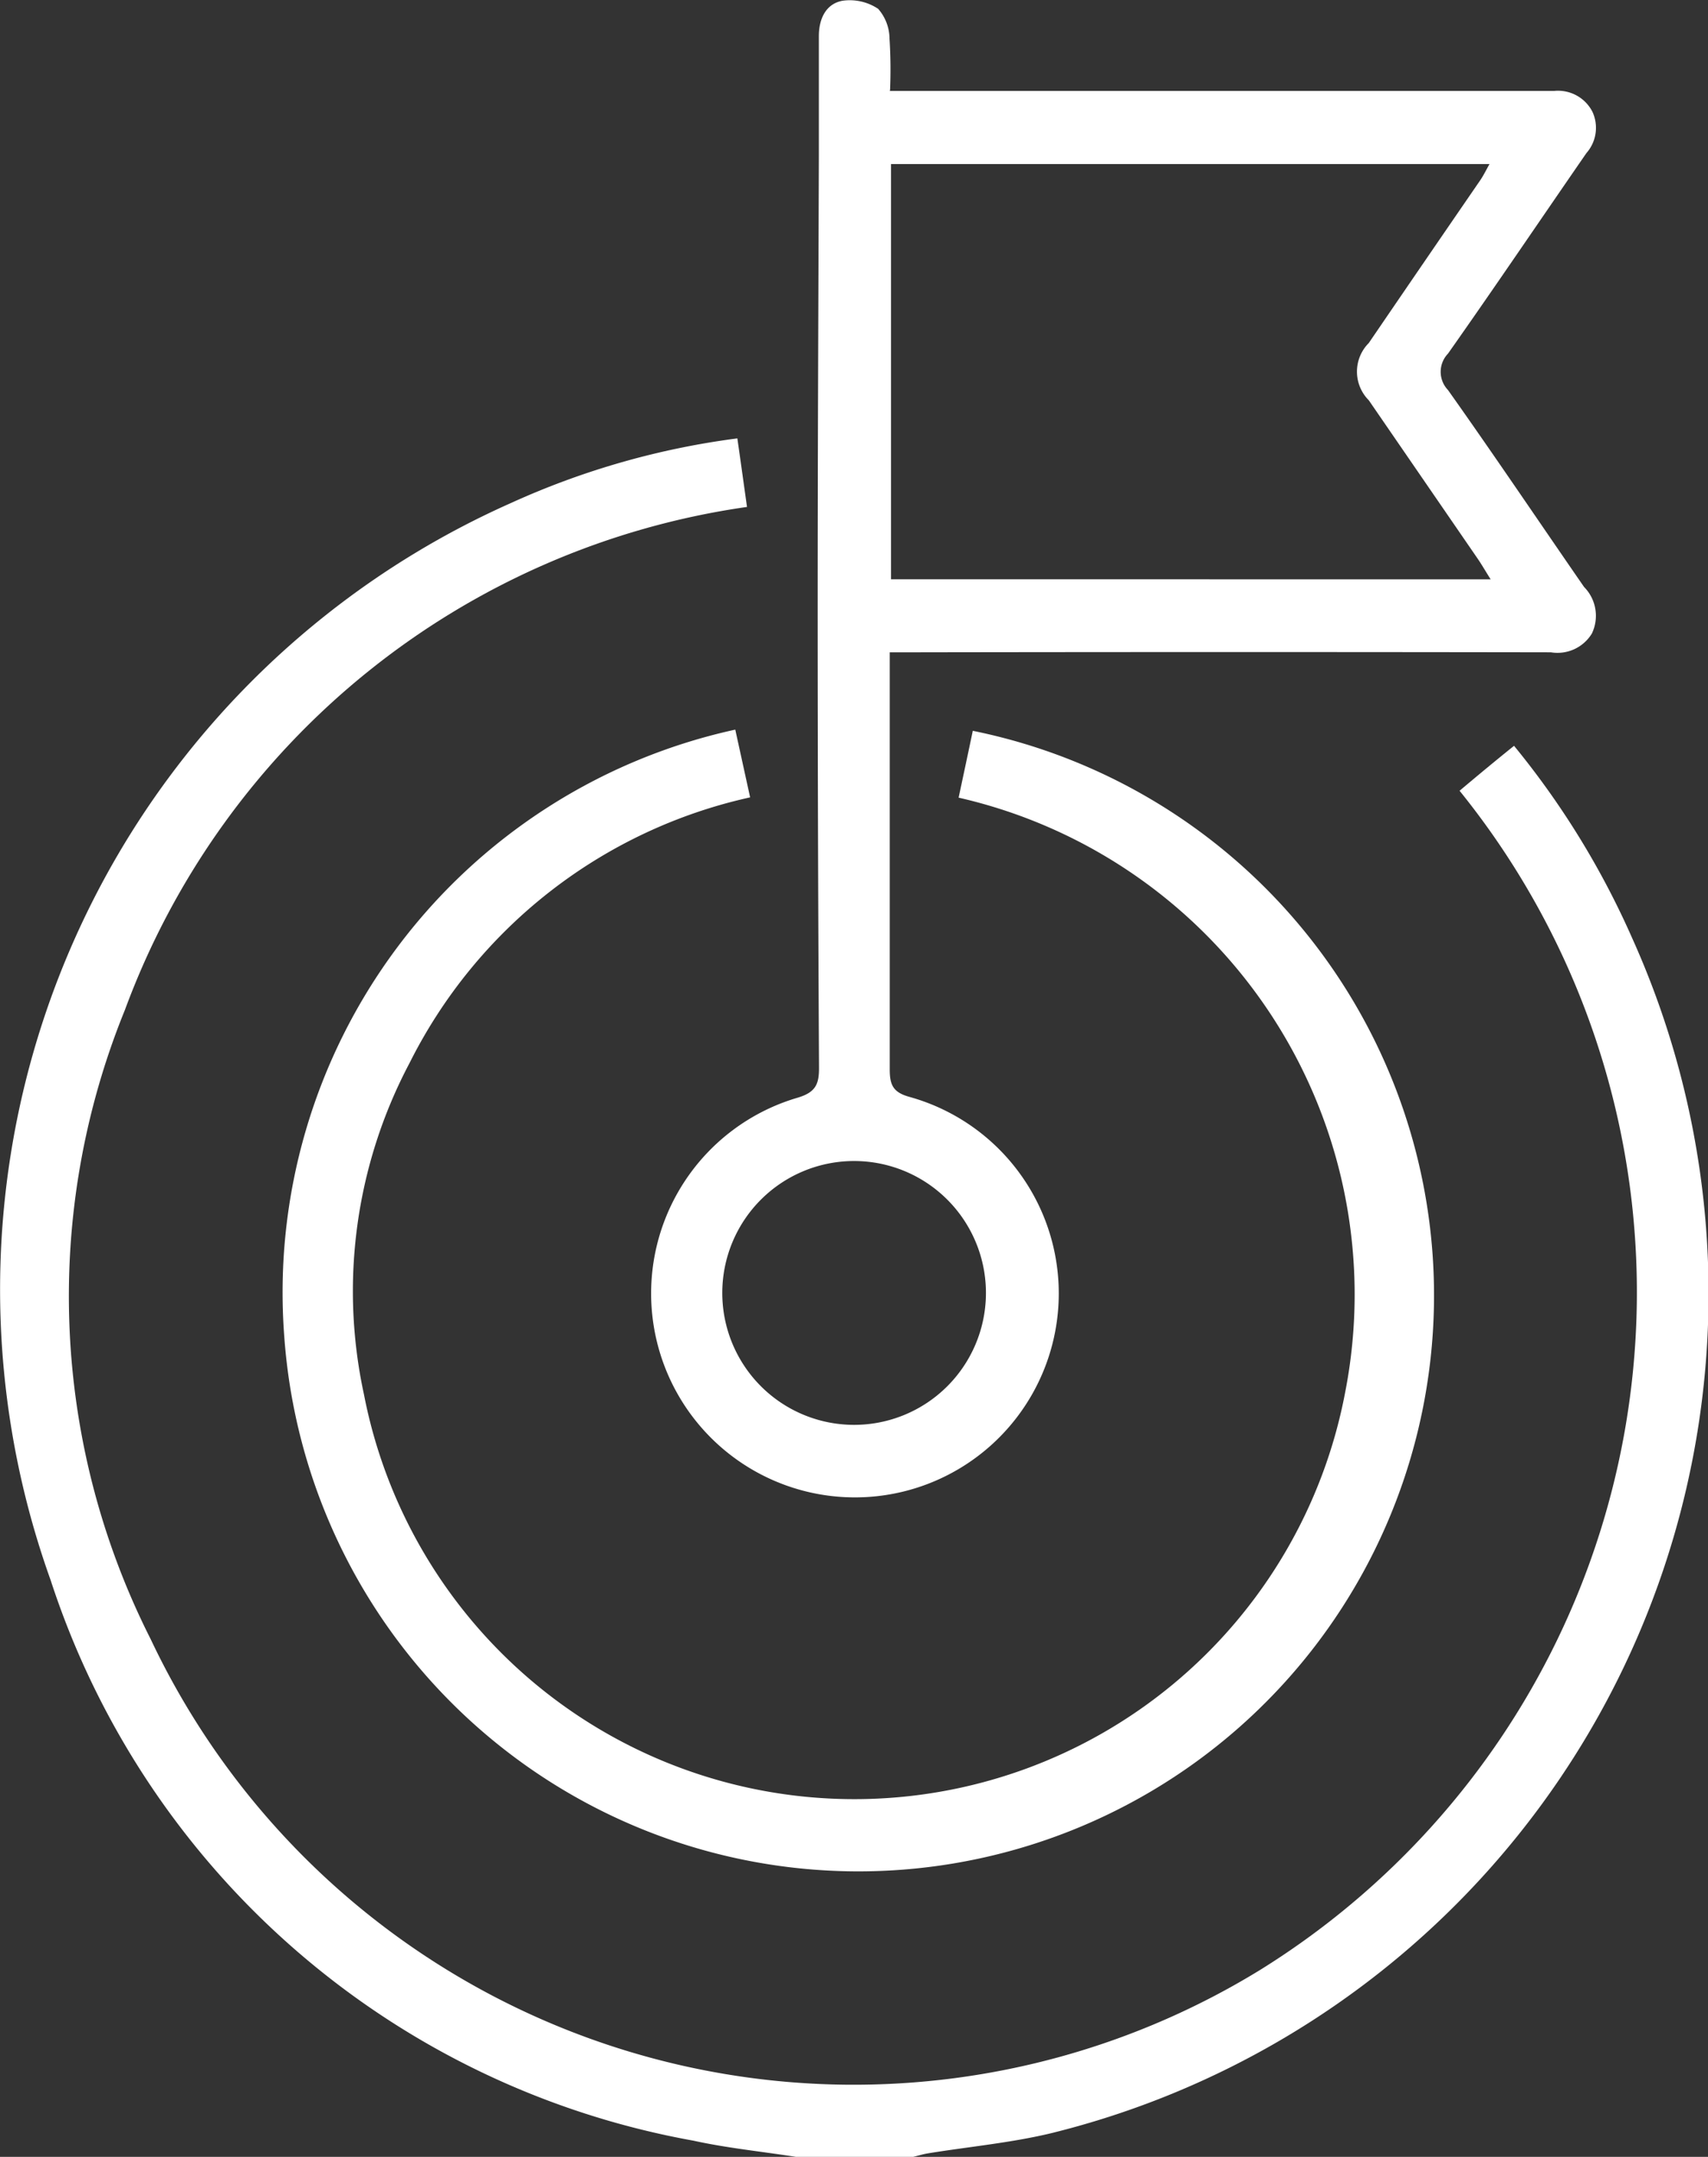
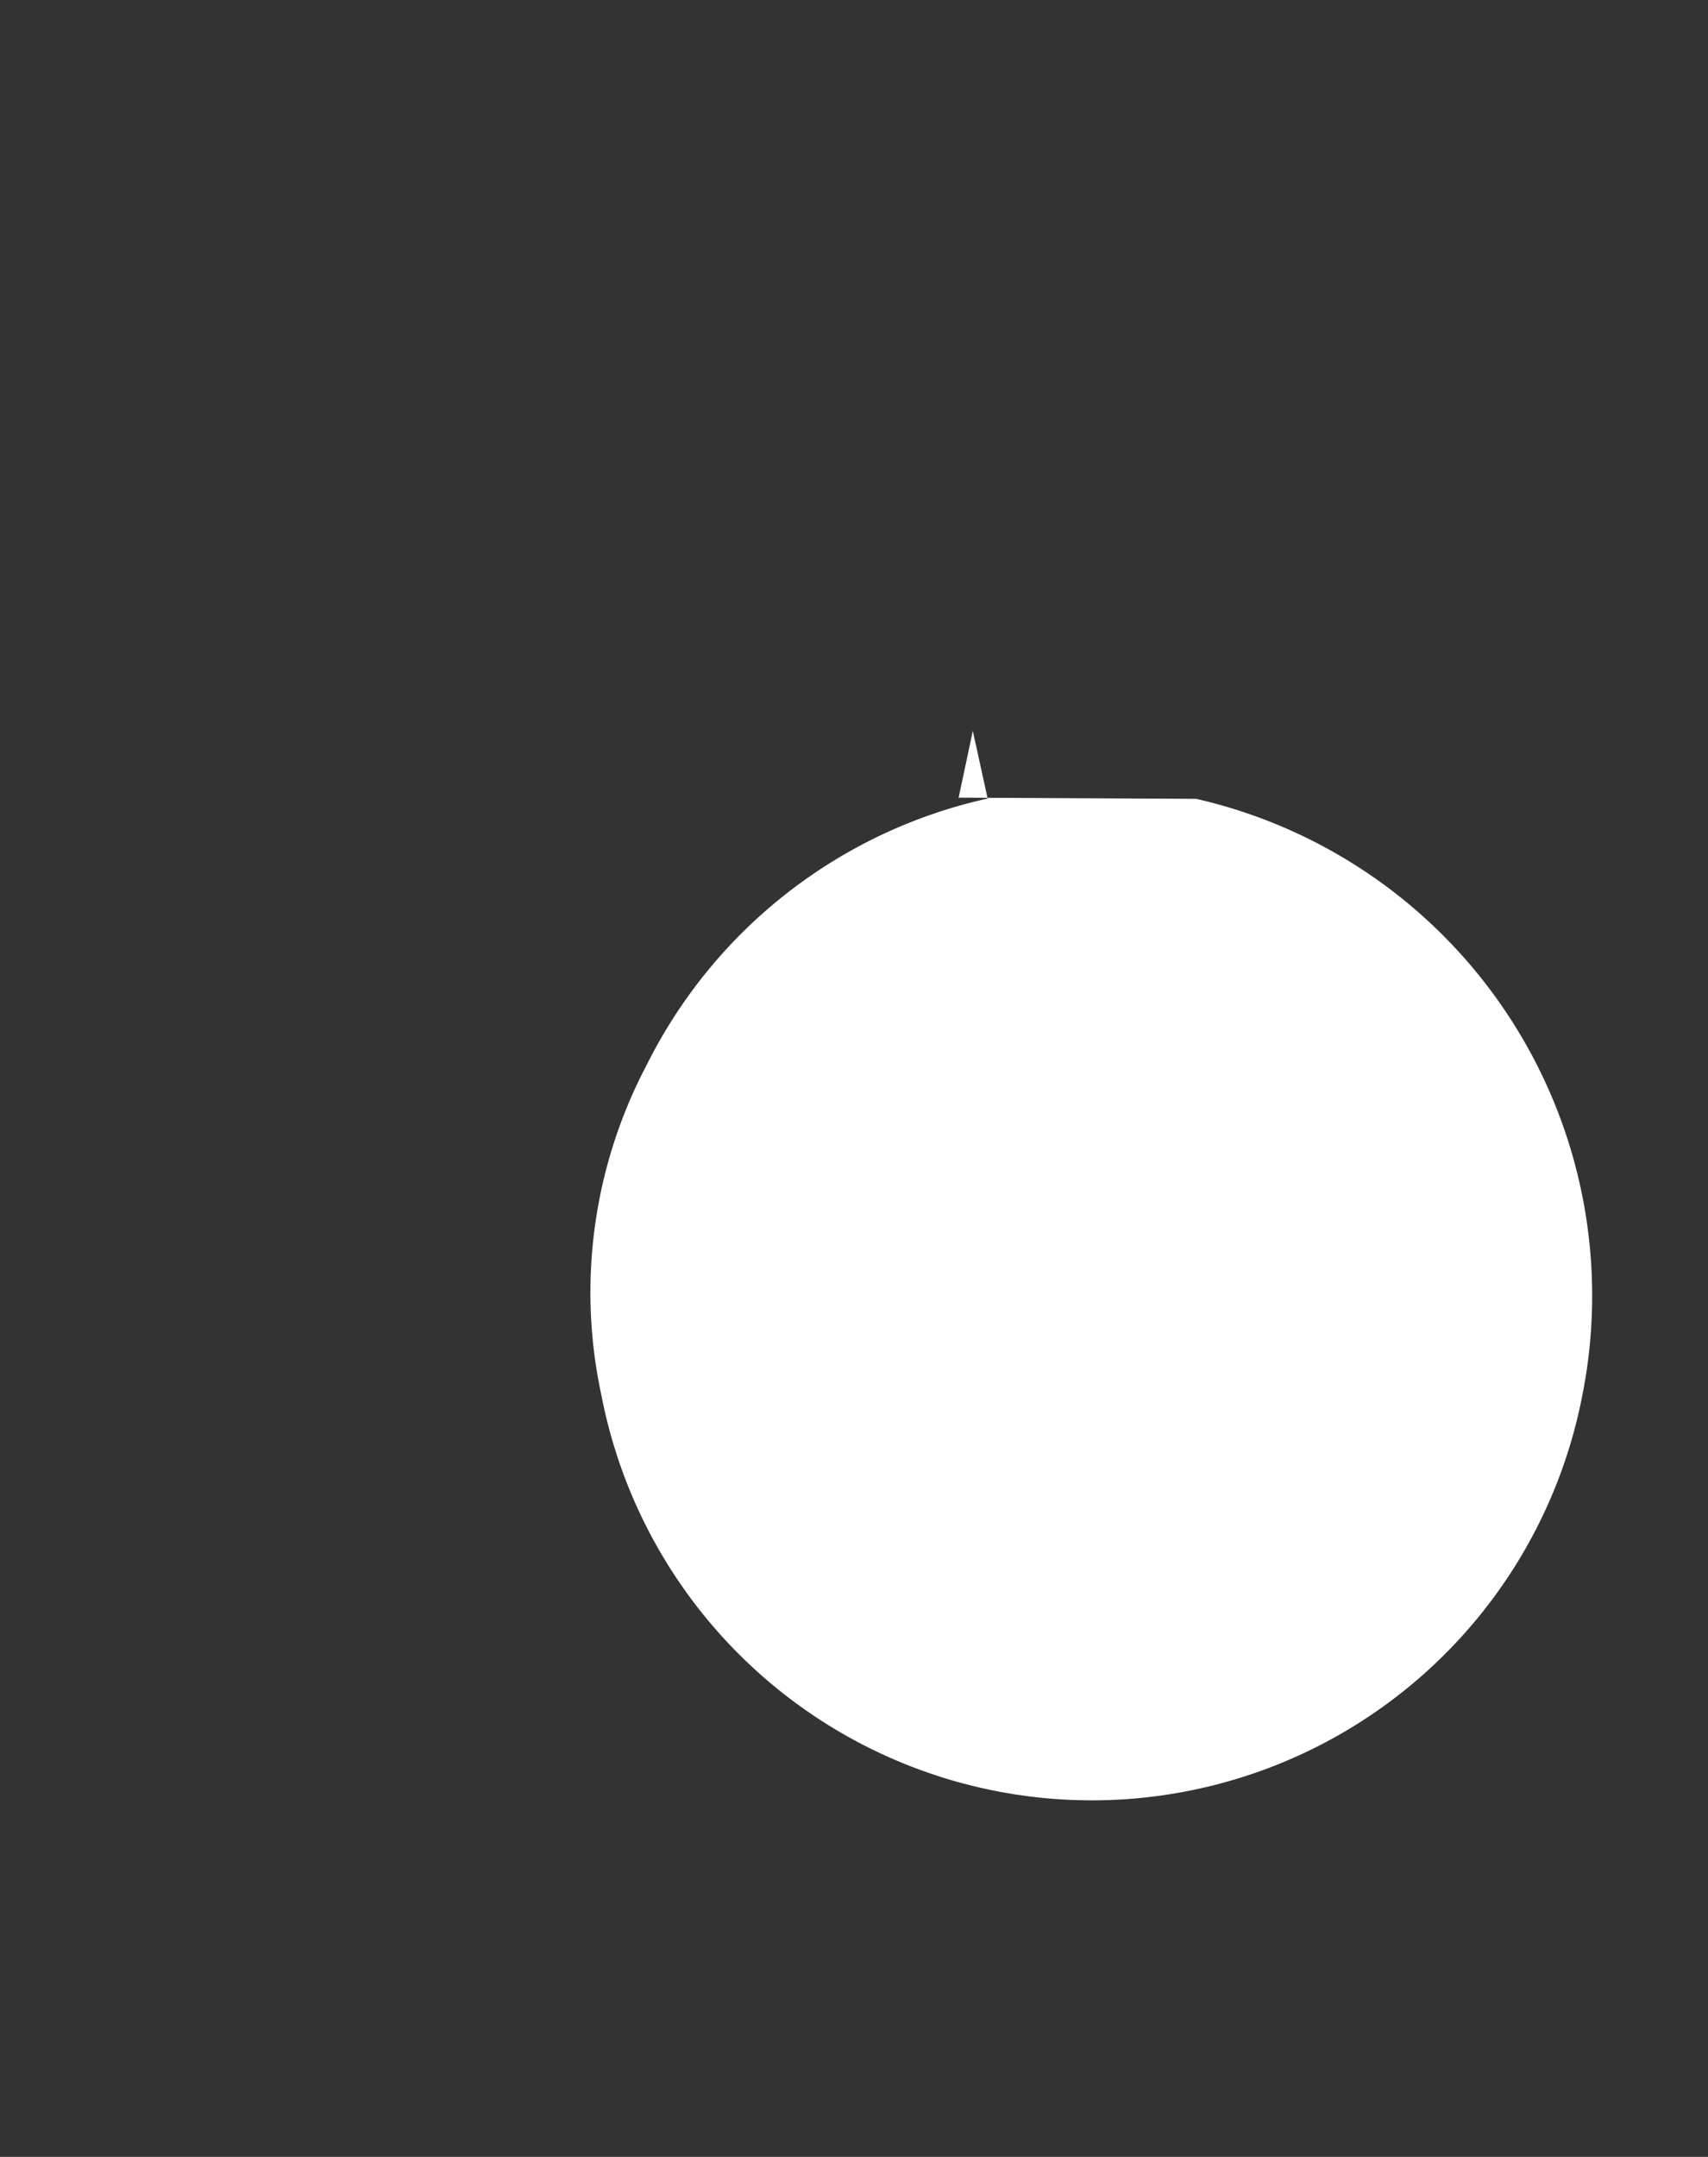
<svg xmlns="http://www.w3.org/2000/svg" width="23.011" height="29.038" viewBox="0 0 23.011 29.038">
  <rect x="0" y="0" width="23.011" height="29.038" fill="#333333" stroke="none" />
  <g id="Group_5434" data-name="Group 5434" transform="translate(-522.84 -1495.783)">
-     <path id="Path_10225" data-name="Path 10225" d="M288.326,1532.54c-.46-.072-.925-.118-1.38-.218a11.19,11.19,0,0,1-8.66-7.547,11.585,11.585,0,0,1,6.2-14.5,10.676,10.676,0,0,1,3.052-.871c.045.313.087.617.13.923a10.514,10.514,0,0,0-8.38,6.769,10.219,10.219,0,0,0,.346,8.474,10.475,10.475,0,0,0,14.946,4.454,10.737,10.737,0,0,0,2.688-15.876c.238-.2.478-.4.734-.605a11.229,11.229,0,0,1,1.591,2.588,11.642,11.642,0,0,1-7.821,16.089c-.543.131-1.106.182-1.661.272-.072.011-.141.034-.213.05Z" transform="translate(245.236 -7.719)" fill="#fff" />
-     <path id="Path_10226" data-name="Path 10226" d="M286.026,1524.217a1.776,1.776,0,0,0-3.552-.02,1.776,1.776,0,1,0,3.552.02m6.8-9.617c-.072-.114-.117-.193-.168-.268l-1.474-2.143a.546.546,0,0,1,0-.771q.751-1.1,1.5-2.189c.045-.066.079-.136.126-.22h-8.063v5.59Zm-8.1-6.576h8.959a.52.52,0,0,1,.512.281.514.514,0,0,1-.081.556c-.622.9-1.234,1.805-1.865,2.7a.354.354,0,0,0,0,.49c.622.877,1.223,1.769,1.833,2.651a.552.552,0,0,1,.105.628.542.542,0,0,1-.552.252q-4.272-.007-8.541,0h-.366v.308c0,1.769,0,3.54,0,5.308,0,.209.045.309.267.37a2.746,2.746,0,1,1-1.51.011c.247-.073.292-.184.29-.411q-.017-3.038-.018-6.075c0-2.064.009-4.125.016-6.189,0-.54,0-1.077,0-1.617,0-.227.09-.435.319-.477a.689.689,0,0,1,.48.109.616.616,0,0,1,.153.4,6.625,6.625,0,0,1,.007.7" transform="translate(250.097 -11.017)" fill="#fff" />
-     <path id="Path_10227" data-name="Path 10227" d="M288.408,1512.048c.067-.315.13-.608.191-.9a7.755,7.755,0,1,1-9.277,8.143,7.756,7.756,0,0,1,6.077-8.159l.2.912a6.763,6.763,0,0,0-4.589,3.578,6.561,6.561,0,0,0-.613,4.463,6.73,6.73,0,0,0,13.218-.027,6.861,6.861,0,0,0-5.206-8.01" transform="translate(247.347 -5.526)" fill="#fff" />
+     <path id="Path_10227" data-name="Path 10227" d="M288.408,1512.048c.067-.315.13-.608.191-.9l.2.912a6.763,6.763,0,0,0-4.589,3.578,6.561,6.561,0,0,0-.613,4.463,6.73,6.73,0,0,0,13.218-.027,6.861,6.861,0,0,0-5.206-8.01" transform="translate(247.347 -5.526)" fill="#fff" />
  </g>
</svg>